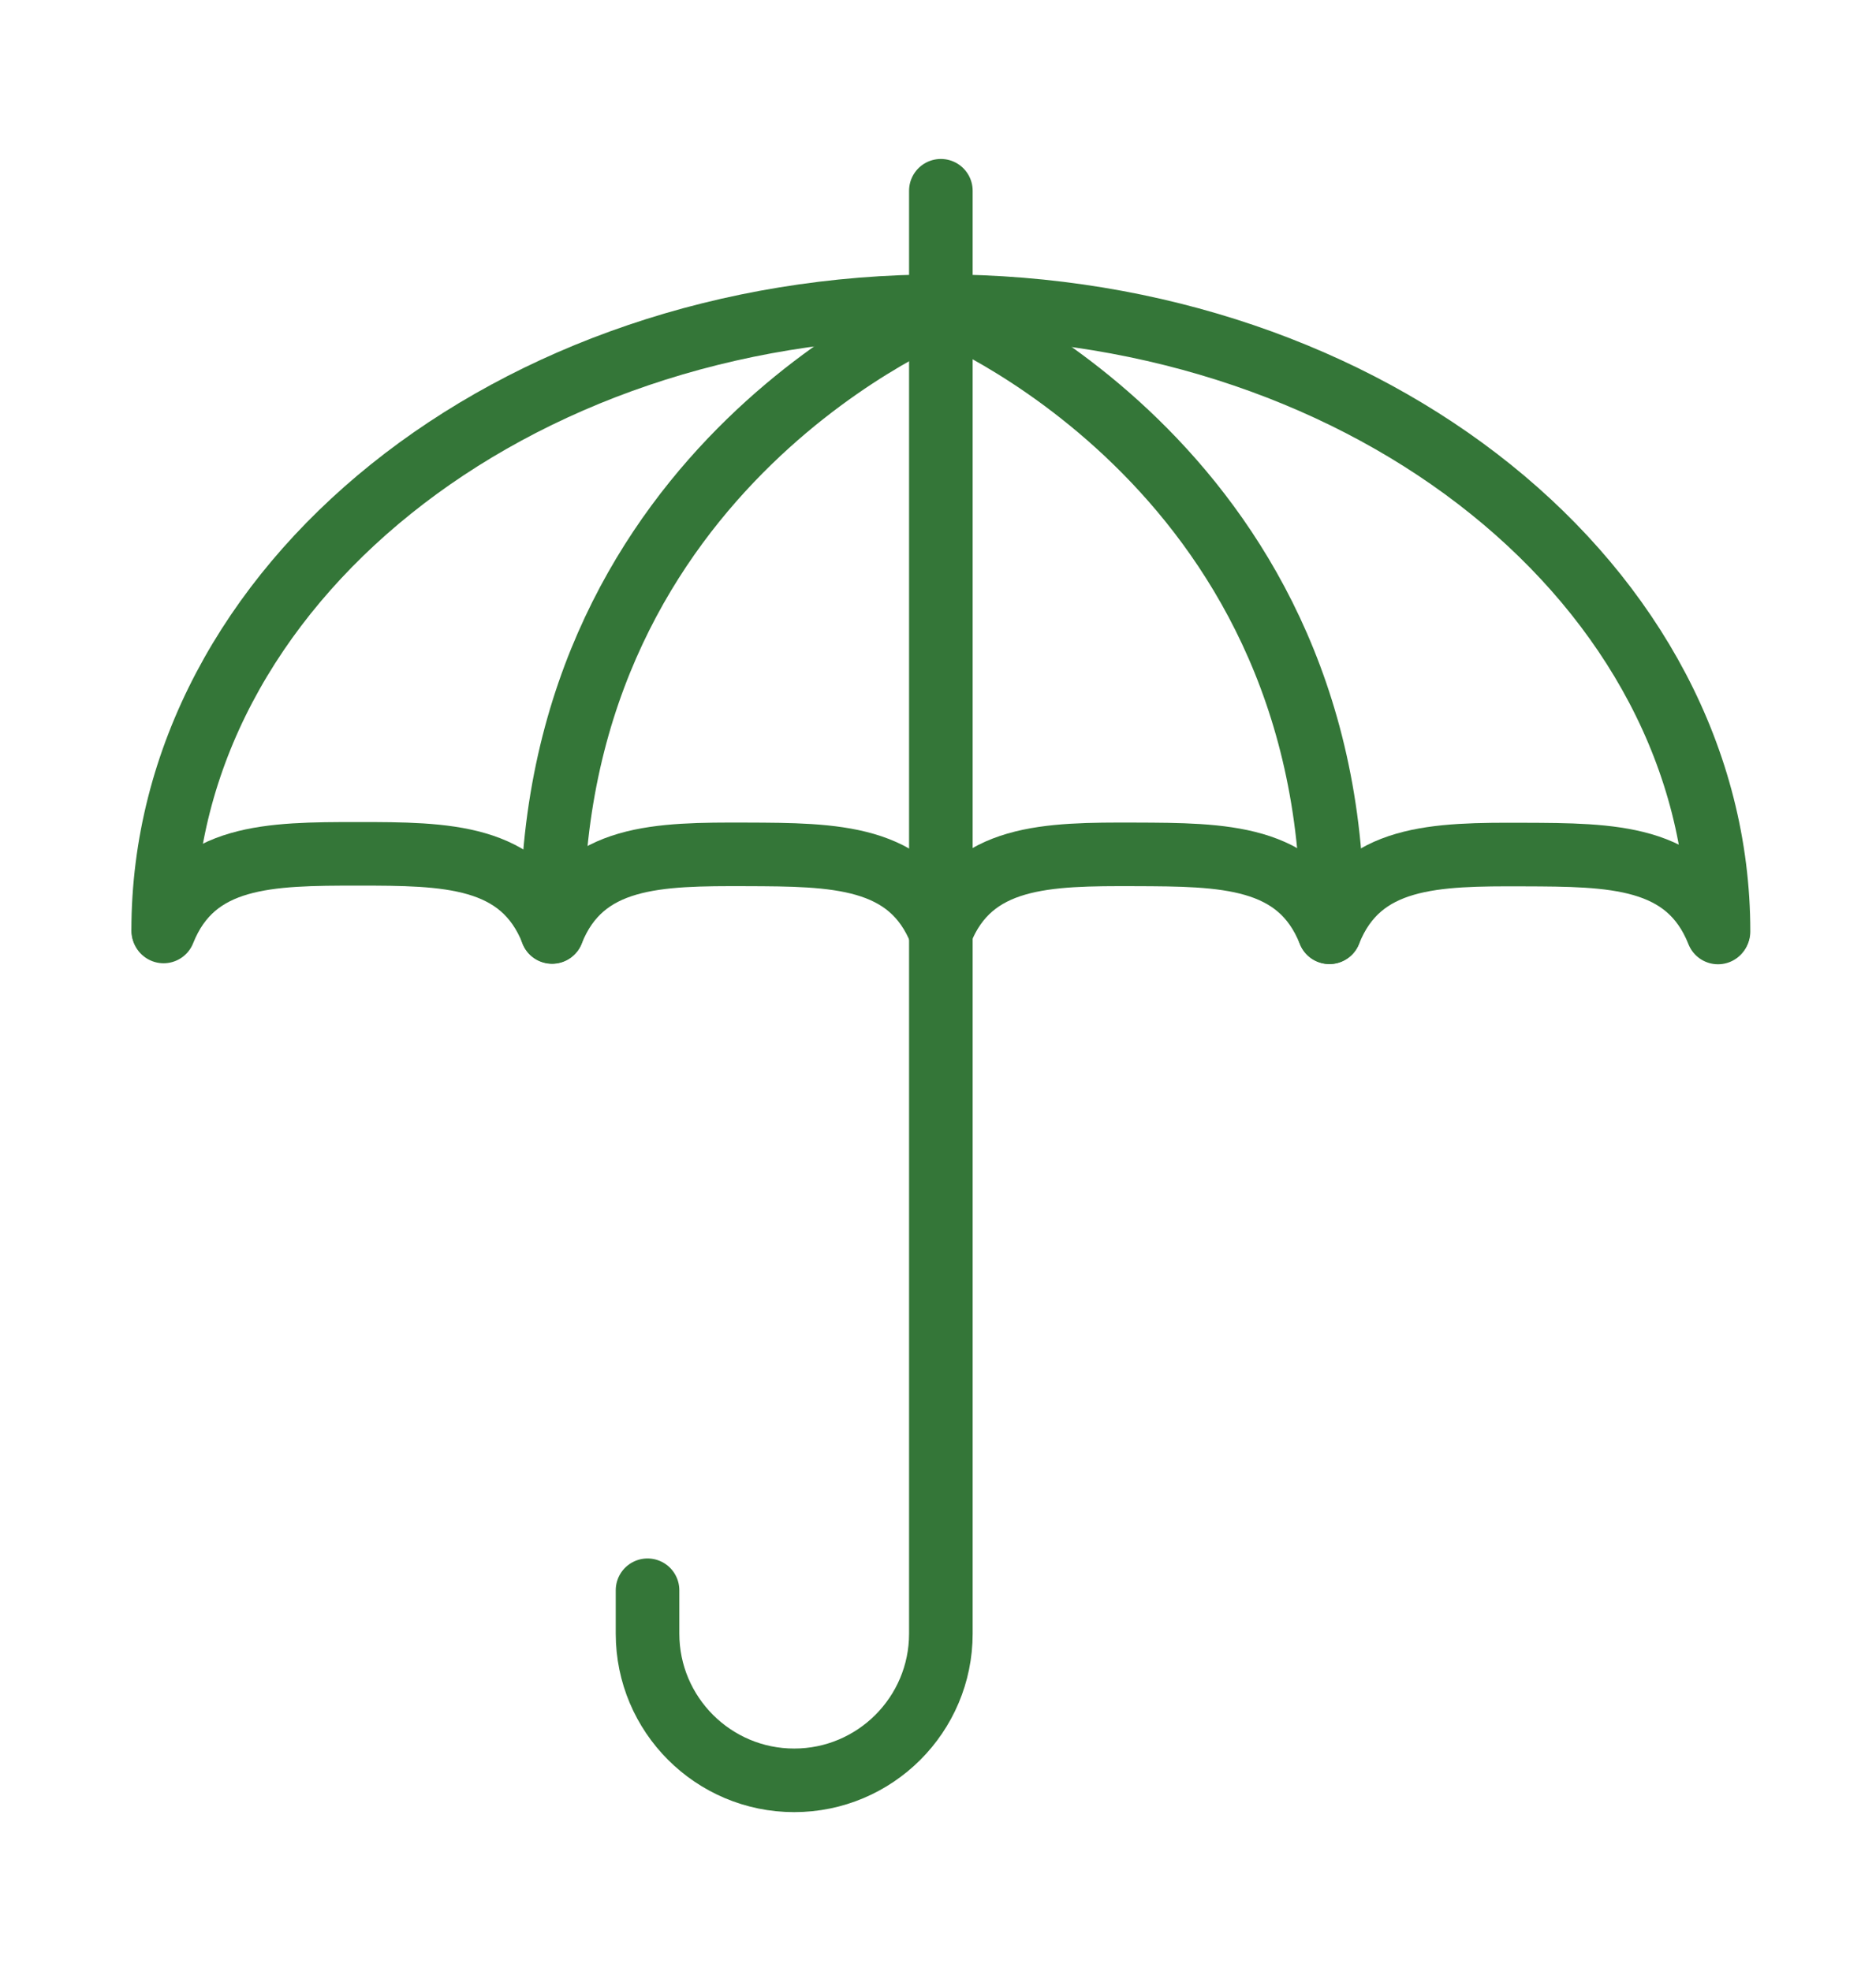
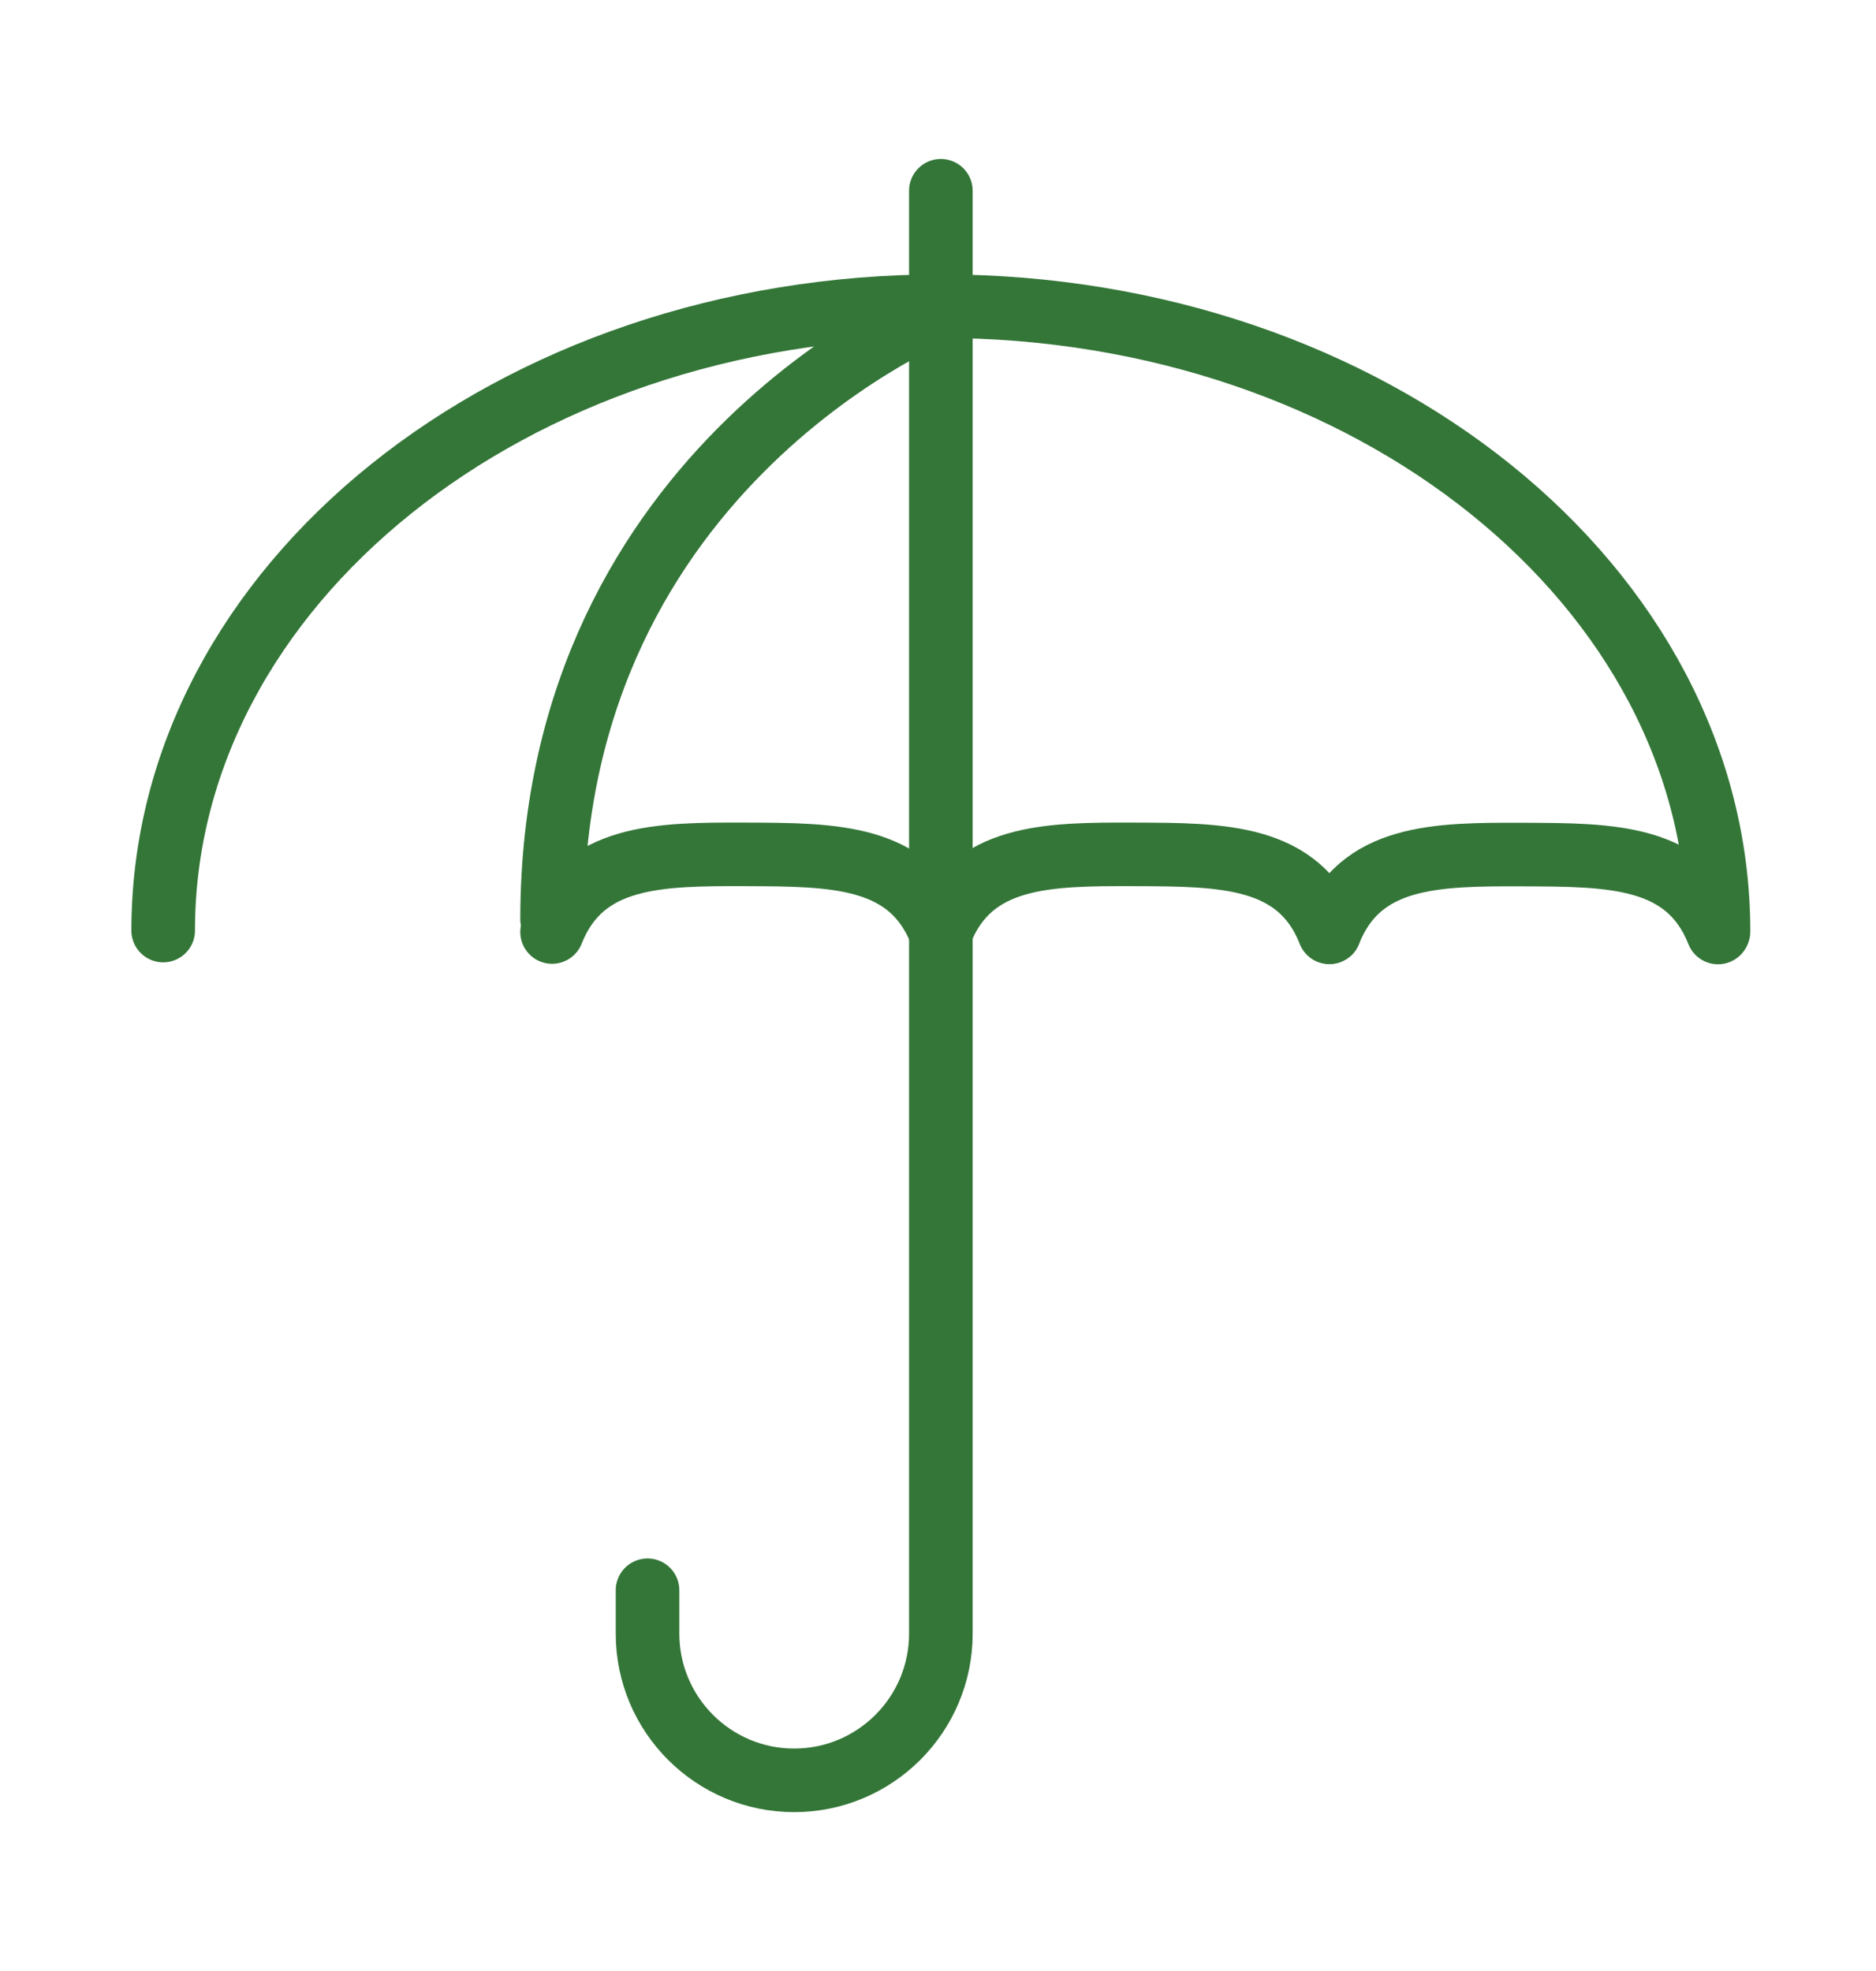
<svg xmlns="http://www.w3.org/2000/svg" width="59" height="62" viewBox="0 0 59 62" fill="none">
  <path d="M17.363 29.316C18.326 26.883 20.703 26.865 23.472 26.874C26.242 26.883 28.618 26.893 29.582 29.325" stroke="#347638" stroke-width="2" stroke-linecap="round" stroke-linejoin="round" />
-   <path d="M17.364 29.309C16.401 26.876 14.034 26.857 11.255 26.857C8.476 26.857 6.109 26.876 5.145 29.299" stroke="#347638" stroke-width="2" stroke-linecap="round" stroke-linejoin="round" />
  <path d="M29.59 29.316C30.553 26.883 32.93 26.865 35.7 26.874C38.469 26.883 40.846 26.893 41.809 29.325" stroke="#347638" stroke-width="2" stroke-linecap="round" stroke-linejoin="round" />
  <path d="M41.812 29.322C42.775 26.889 45.152 26.87 47.921 26.88C50.691 26.889 53.067 26.898 54.031 29.331" stroke="#347638" stroke-width="2" stroke-linecap="round" stroke-linejoin="round" />
  <path d="M5.132 29.27C5.132 18.416 16.098 9.622 29.599 9.631C43.109 9.631 54.047 18.445 54.047 29.298" stroke="#347638" stroke-width="2" stroke-linecap="round" stroke-linejoin="round" />
  <path d="M29.76 9.666C29.76 9.666 17.372 14.522 17.363 28.912" stroke="#347638" stroke-width="2" stroke-linecap="round" stroke-linejoin="round" />
-   <path d="M29.532 9.666C29.532 9.666 41.91 14.531 41.901 28.921" stroke="#347638" stroke-width="2" stroke-linecap="round" stroke-linejoin="round" />
  <path d="M29.59 6V51.387C29.59 53.932 27.522 56 24.977 56C22.433 56 20.365 53.932 20.365 51.387V50.021" stroke="#347638" stroke-width="2" stroke-linecap="round" stroke-linejoin="round" />
</svg>